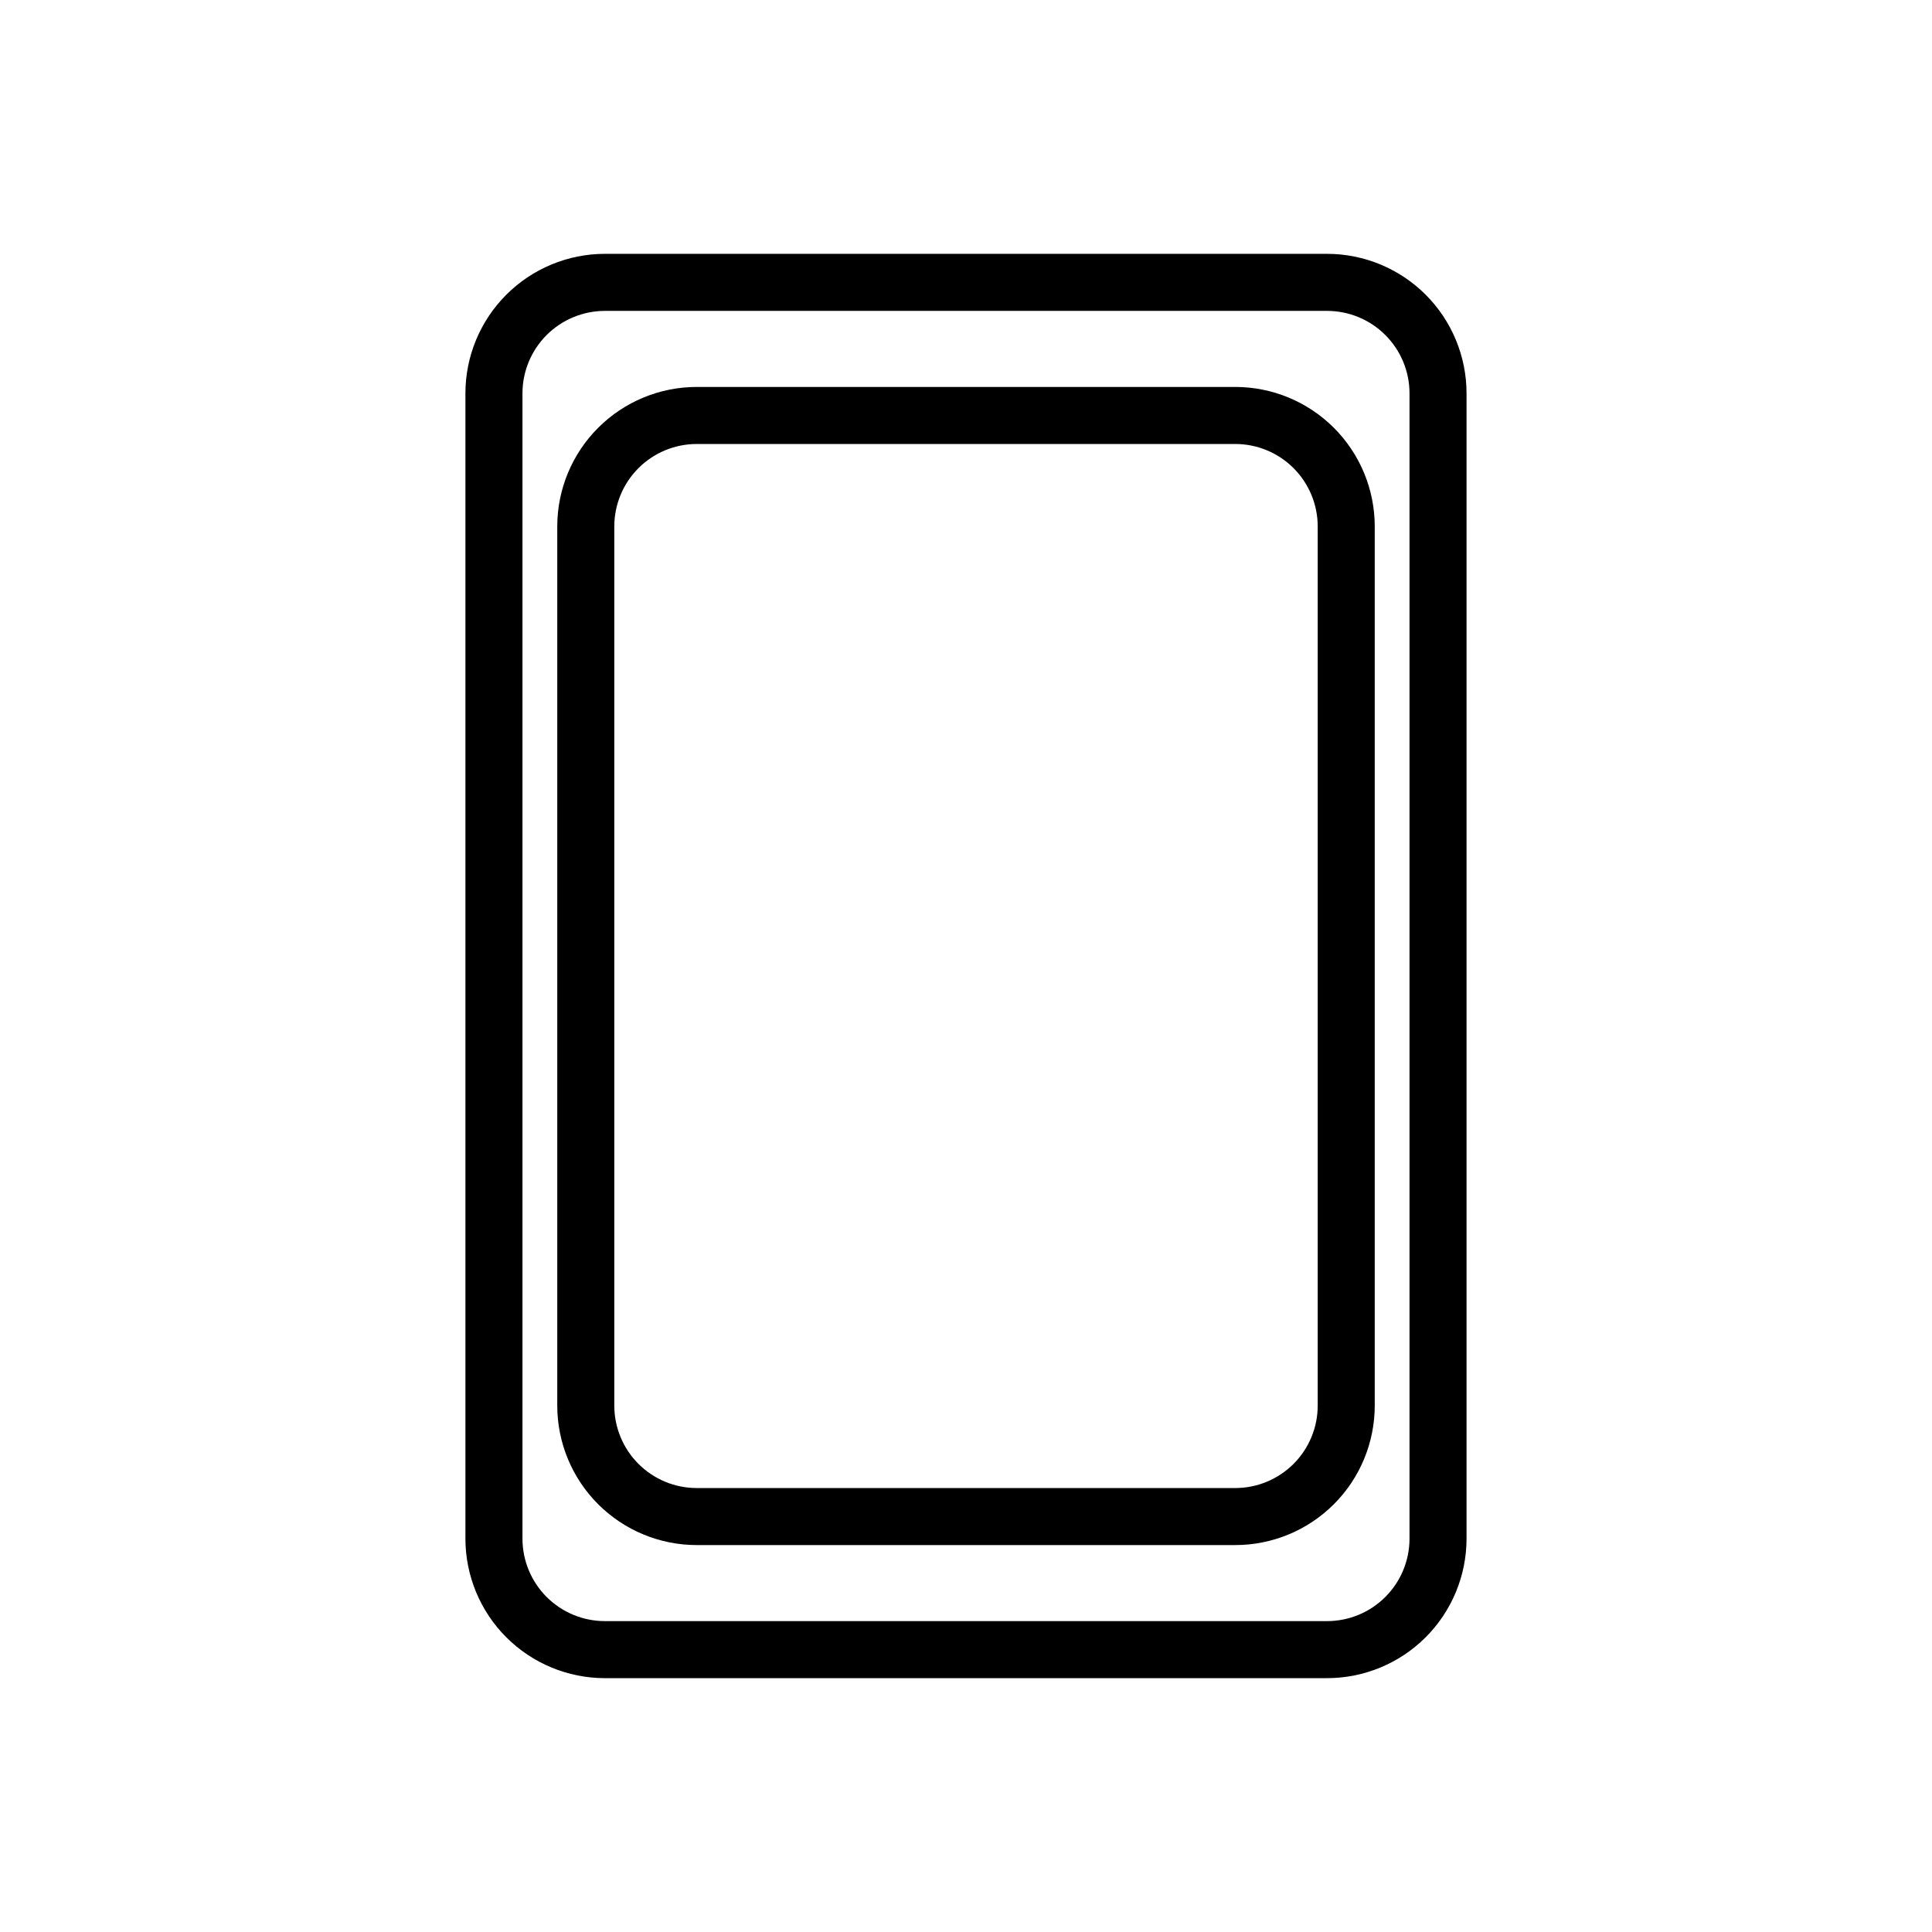
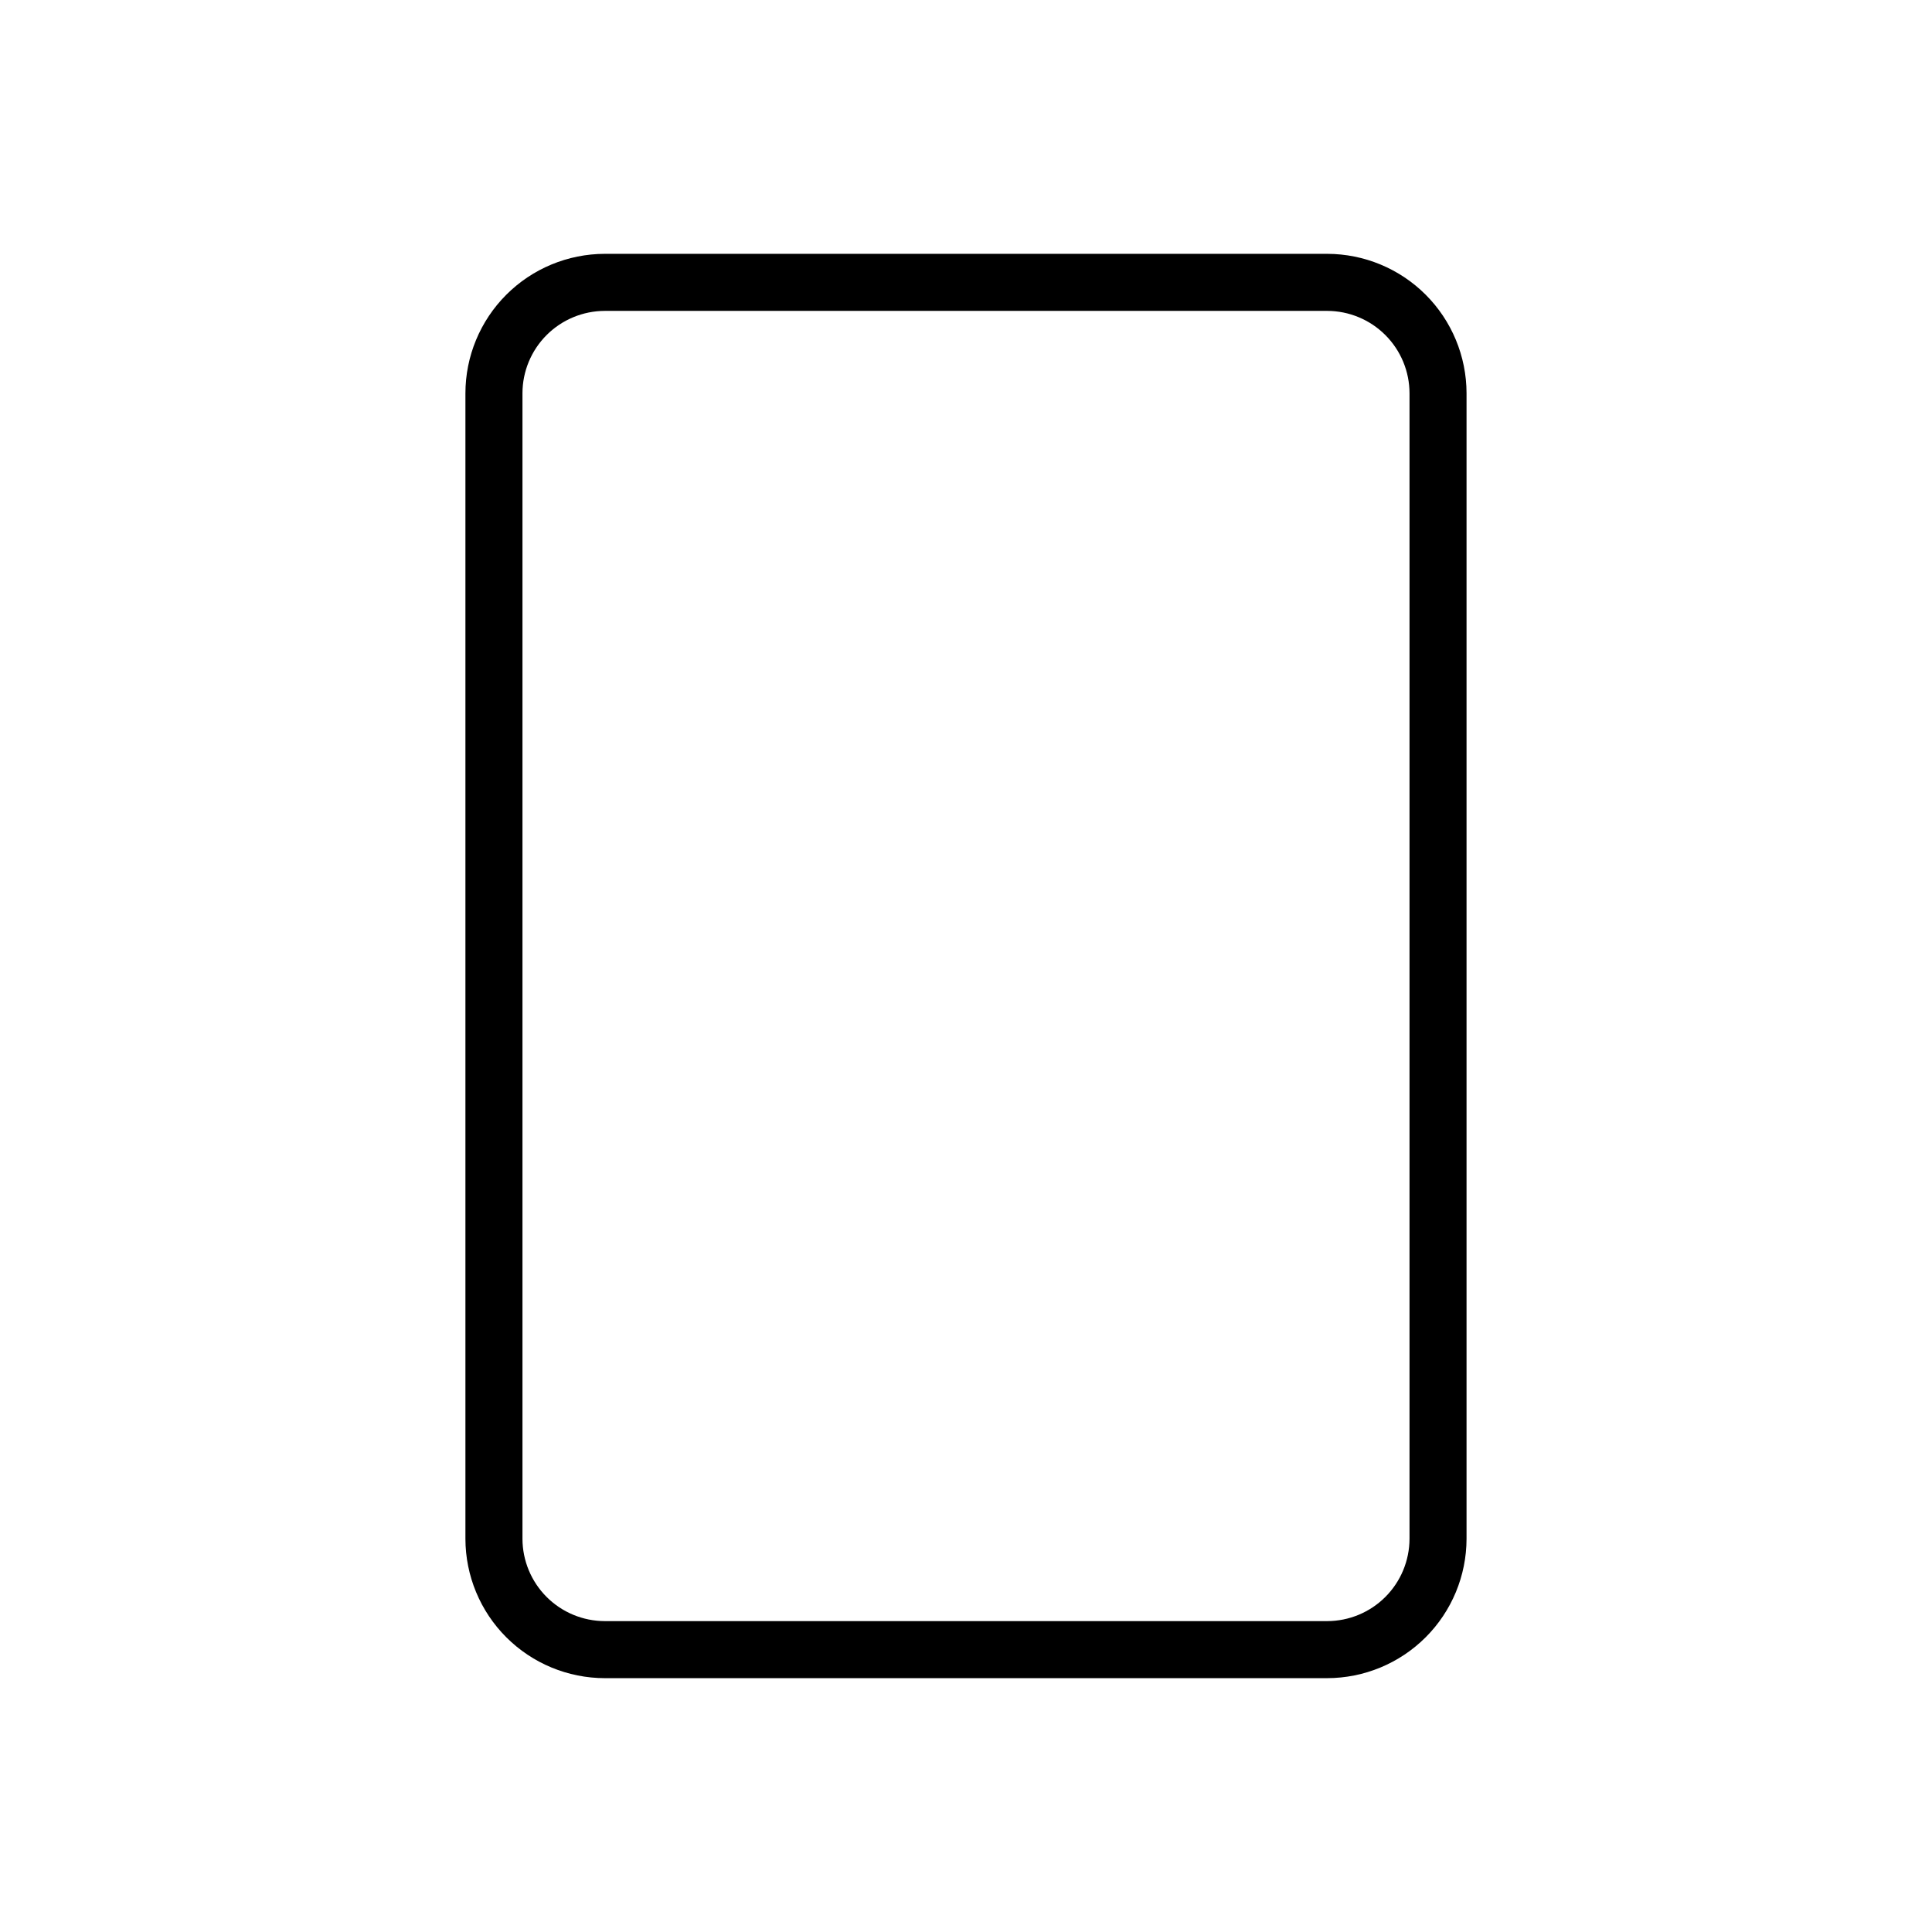
<svg xmlns="http://www.w3.org/2000/svg" fill="#000000" width="800px" height="800px" version="1.1" viewBox="144 144 512 512">
  <g>
    <path d="m495.72 588.73h-191.45c-9.789-0.016-19.176-3.91-26.098-10.832s-10.816-16.309-10.832-26.098v-303.55c0-9.797 3.891-19.195 10.816-26.129 6.922-6.934 16.316-10.836 26.113-10.852h191.45c9.789 0.016 19.176 3.91 26.098 10.832 6.922 6.922 10.816 16.309 10.832 26.098v303.6c-0.016 9.789-3.91 19.176-10.832 26.098-6.922 6.922-16.309 10.816-26.098 10.832zm-191.45-362.34c-5.781 0.012-11.32 2.316-15.41 6.402-4.086 4.09-6.391 9.629-6.402 15.41v303.6c0.012 5.781 2.316 11.32 6.402 15.41 4.09 4.09 9.629 6.391 15.41 6.402h191.45c5.781-0.012 11.32-2.312 15.41-6.402 4.09-4.09 6.391-9.629 6.406-15.41v-303.55c0-5.789-2.297-11.344-6.387-15.441-4.09-4.102-9.641-6.41-15.43-6.422z" />
-     <path d="m471.39 553.46h-142.78c-9.789-0.012-19.176-3.906-26.098-10.828-6.926-6.922-10.82-16.309-10.832-26.098v-233.06c0.012-9.793 3.906-19.176 10.832-26.098 6.922-6.926 16.309-10.82 26.098-10.832h142.78c9.793 0.012 19.176 3.906 26.102 10.832 6.922 6.922 10.816 16.305 10.828 26.098v233.06c-0.012 9.789-3.906 19.176-10.828 26.098-6.926 6.922-16.309 10.816-26.102 10.828zm-142.78-291.8c-5.781 0.012-11.324 2.316-15.41 6.402-4.09 4.09-6.391 9.633-6.406 15.414v233.06c0.016 5.781 2.316 11.32 6.406 15.41 4.086 4.086 9.629 6.391 15.41 6.402h142.78c5.781-0.012 11.324-2.316 15.414-6.402 4.086-4.09 6.391-9.629 6.402-15.41v-233.06c-0.012-5.781-2.316-11.324-6.402-15.414-4.09-4.086-9.633-6.391-15.414-6.402z" />
  </g>
</svg>